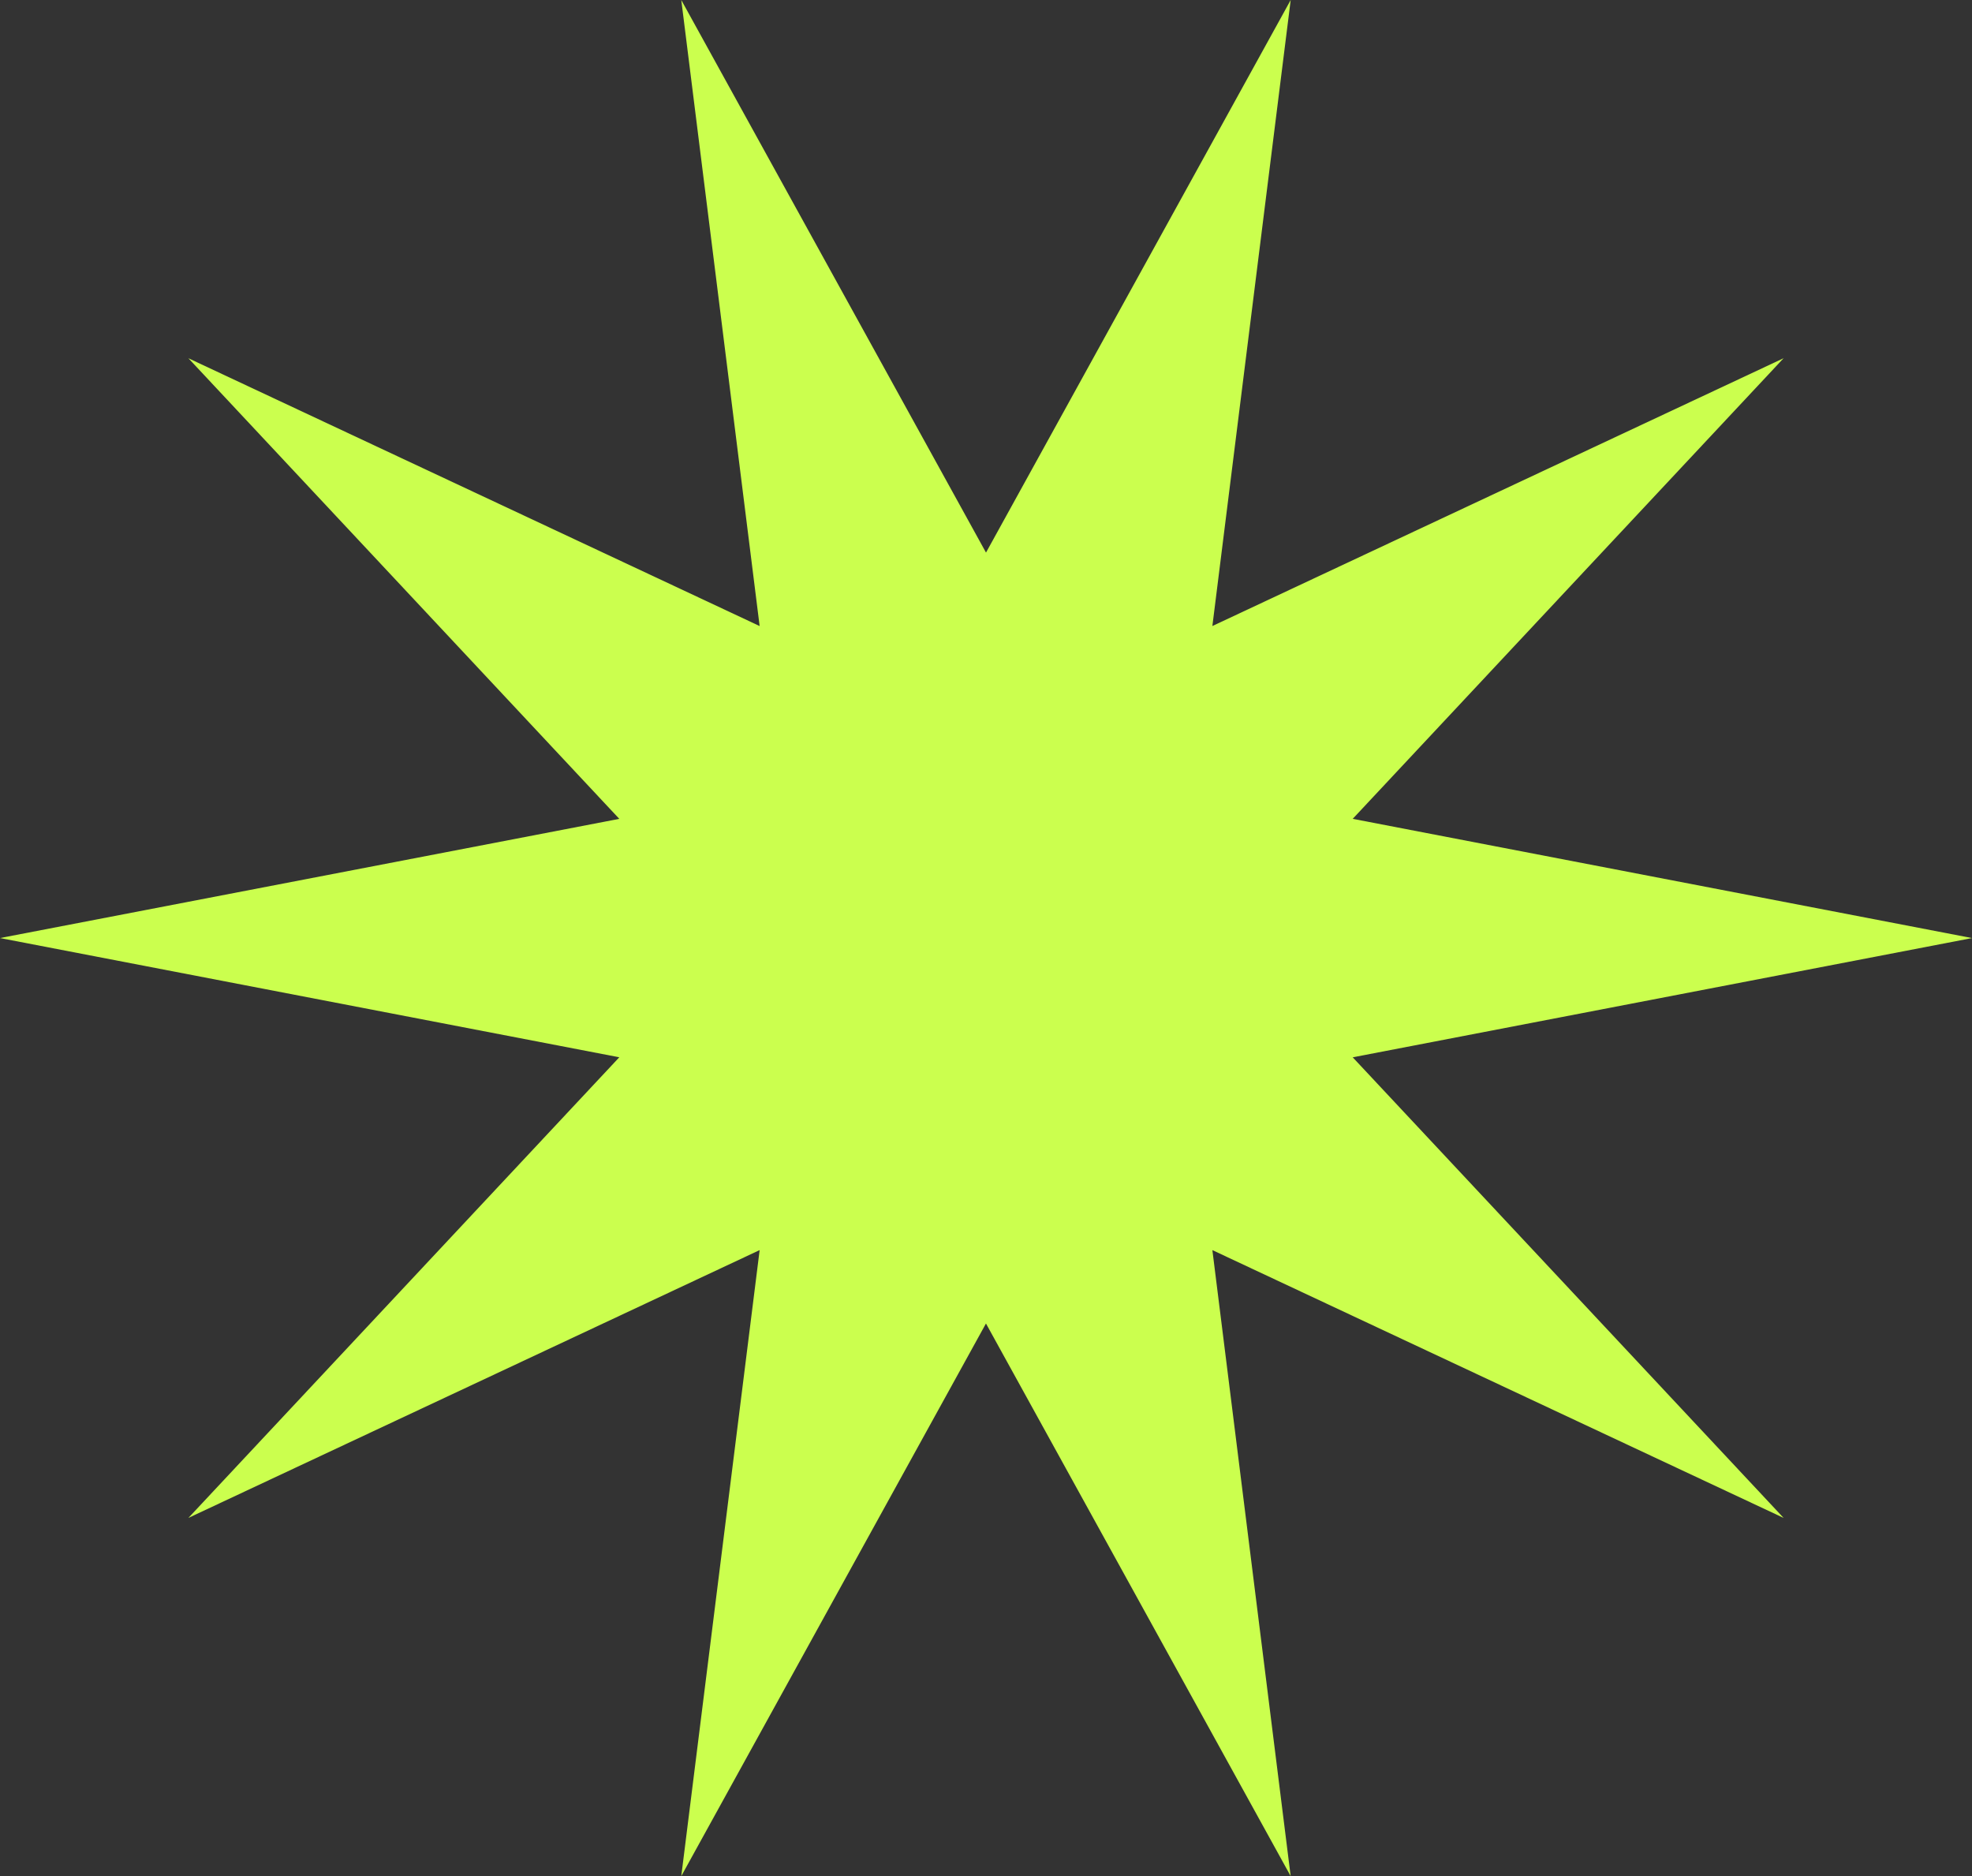
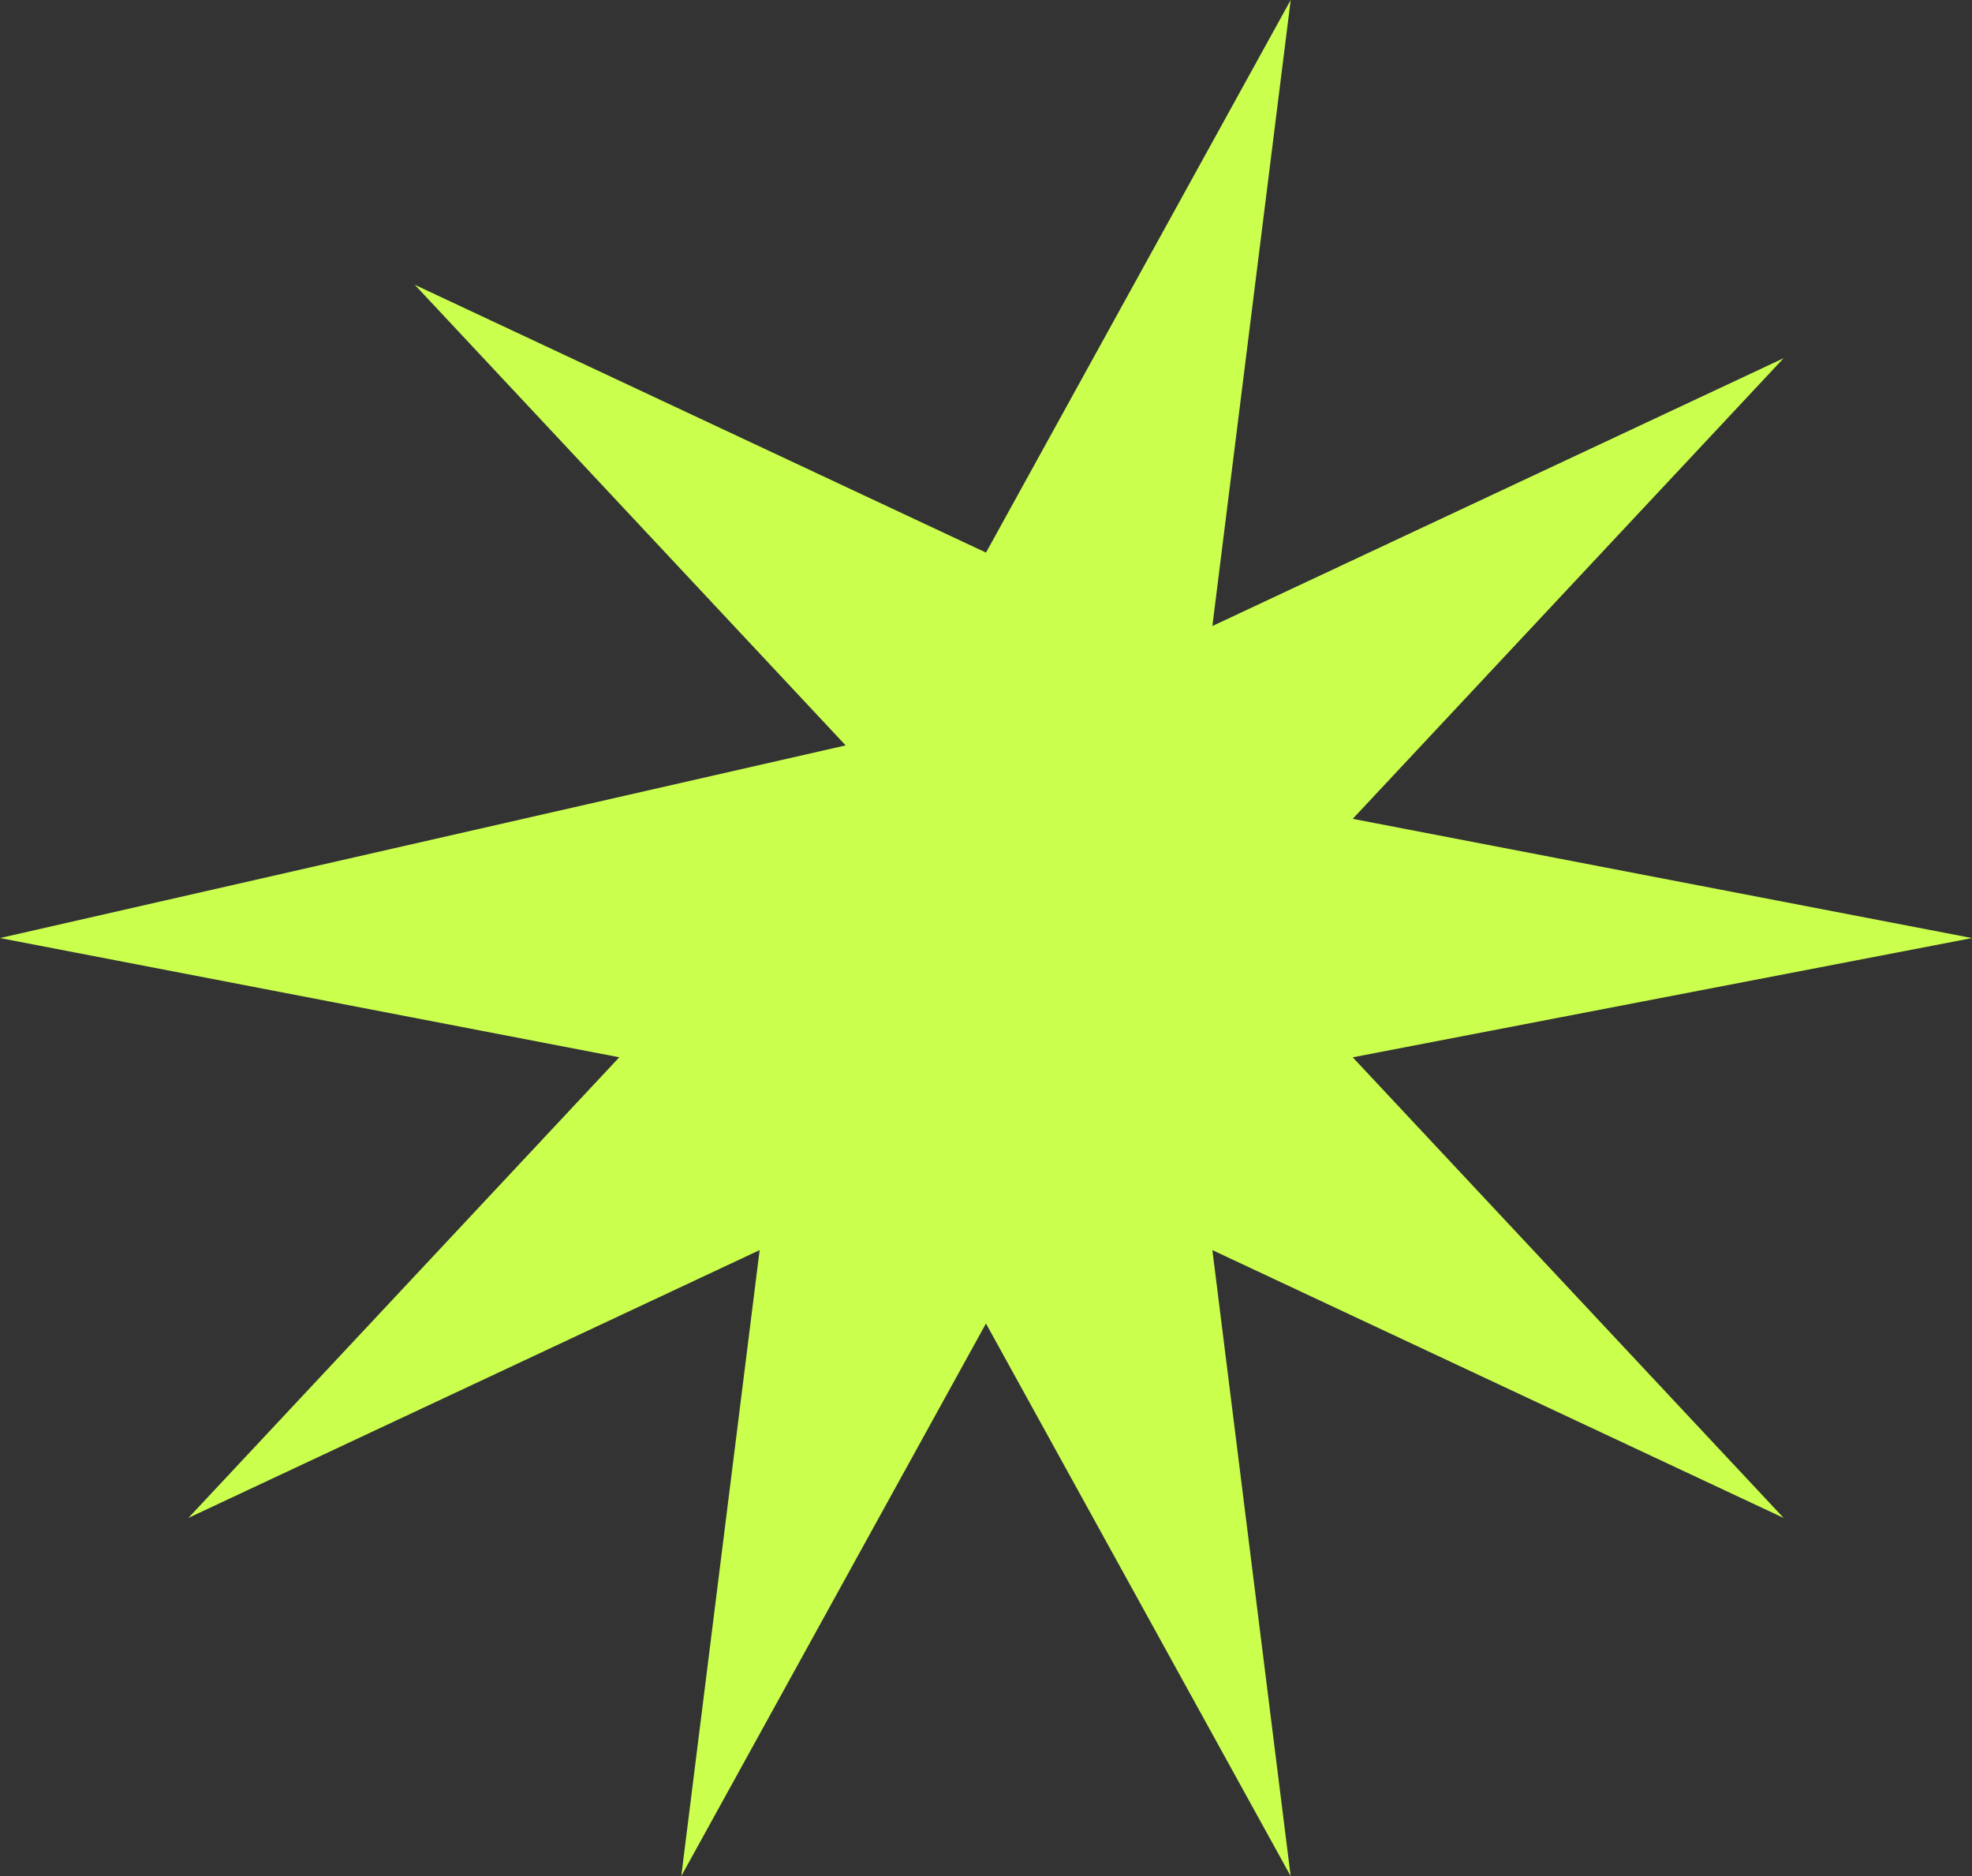
<svg xmlns="http://www.w3.org/2000/svg" width="281.587" height="267.861" viewBox="0 0 281.587 267.861">
  <rect x="0" y="0" width="281.587" height="267.861" fill="#333333" stroke="none" />
-   <path id="Path_32896" data-name="Path 32896" d="M2283.419,373.546l88.43,17.024-61.526,65.764,81.567-38.236L2380.7,507.477l43.508-78.9,43.509,78.9L2456.537,418.1l81.567,38.236-61.527-65.763,88.43-17.024-88.43-17.024,61.527-65.764-81.567,38.236,11.184-89.379-43.508,78.895L2380.7,239.616,2391.889,329l-81.568-38.236,61.527,65.763Z" transform="translate(-2283.419 -239.616)" fill="#cbff4e" />
+   <path id="Path_32896" data-name="Path 32896" d="M2283.419,373.546l88.43,17.024-61.526,65.764,81.567-38.236L2380.7,507.477l43.508-78.9,43.509,78.9L2456.537,418.1l81.567,38.236-61.527-65.763,88.43-17.024-88.43-17.024,61.527-65.764-81.567,38.236,11.184-89.379-43.508,78.895l-81.568-38.236,61.527,65.763Z" transform="translate(-2283.419 -239.616)" fill="#cbff4e" />
</svg>